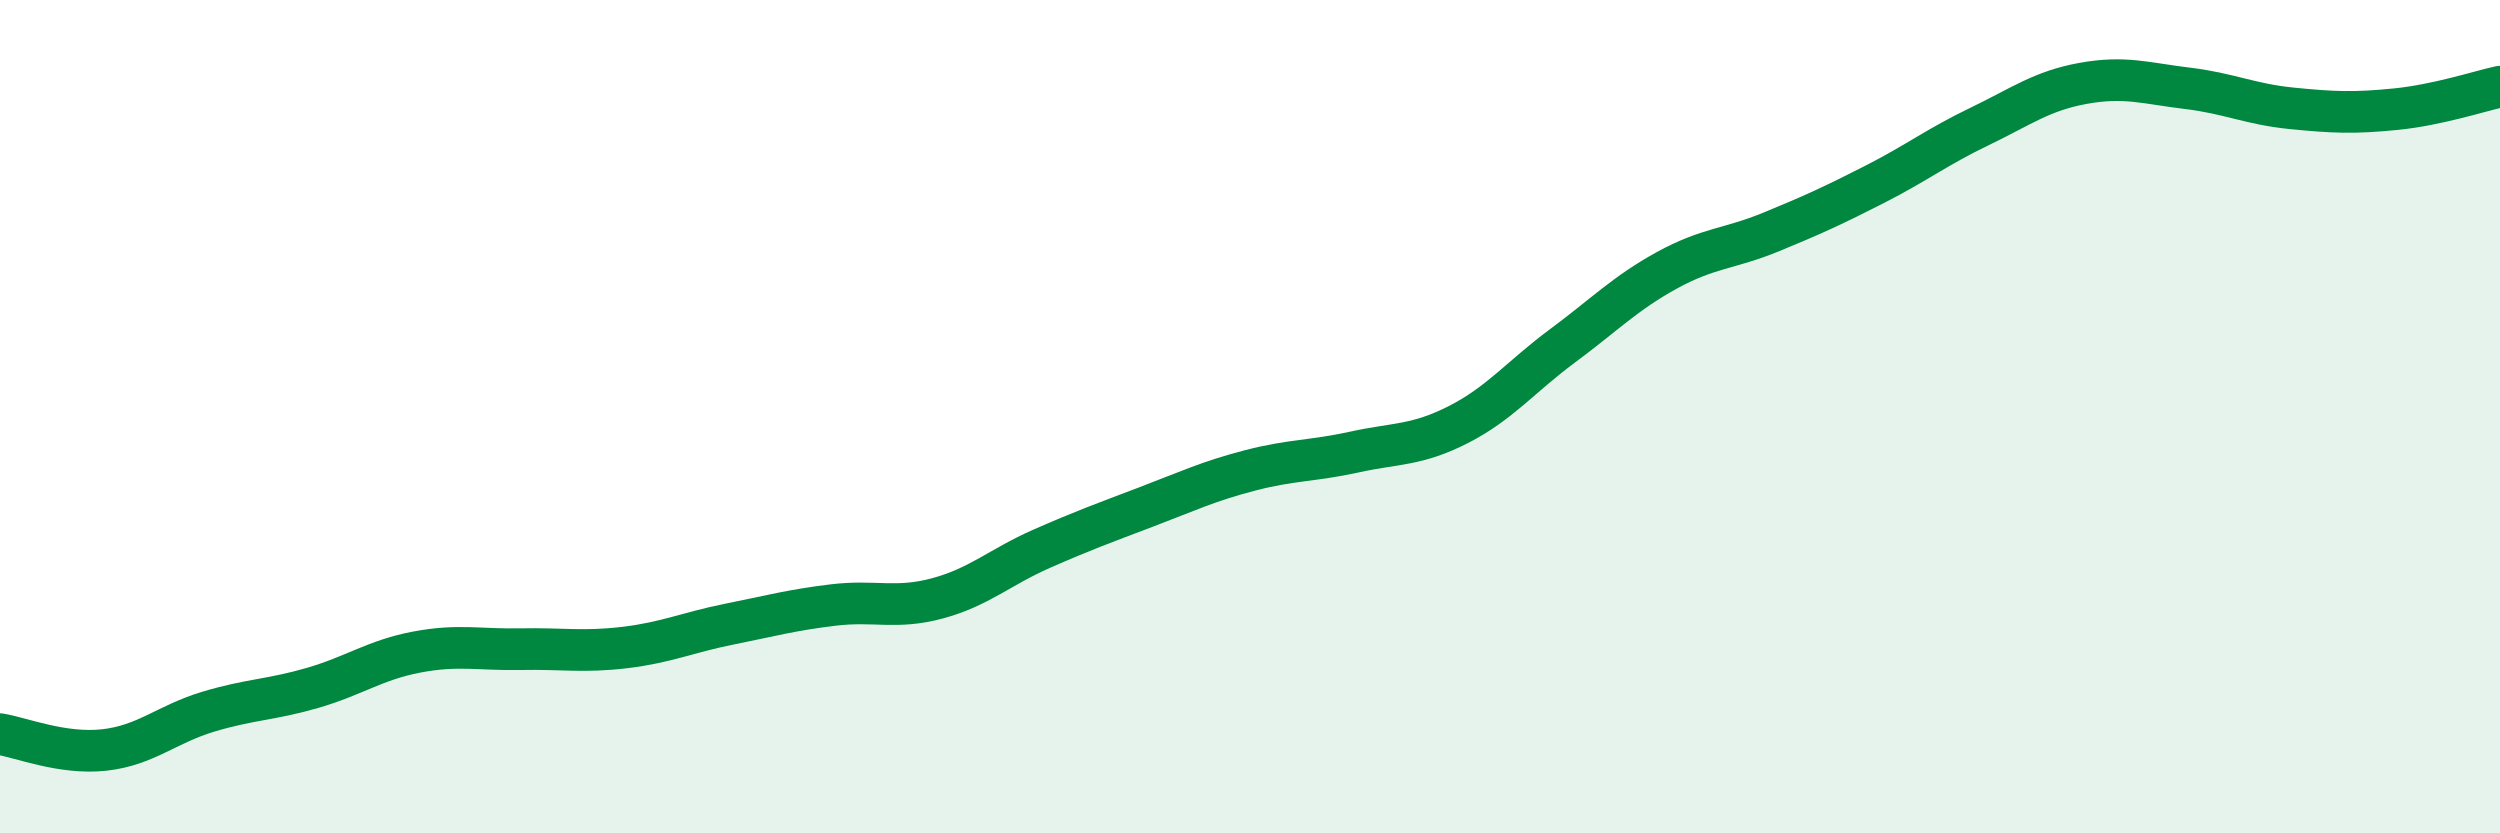
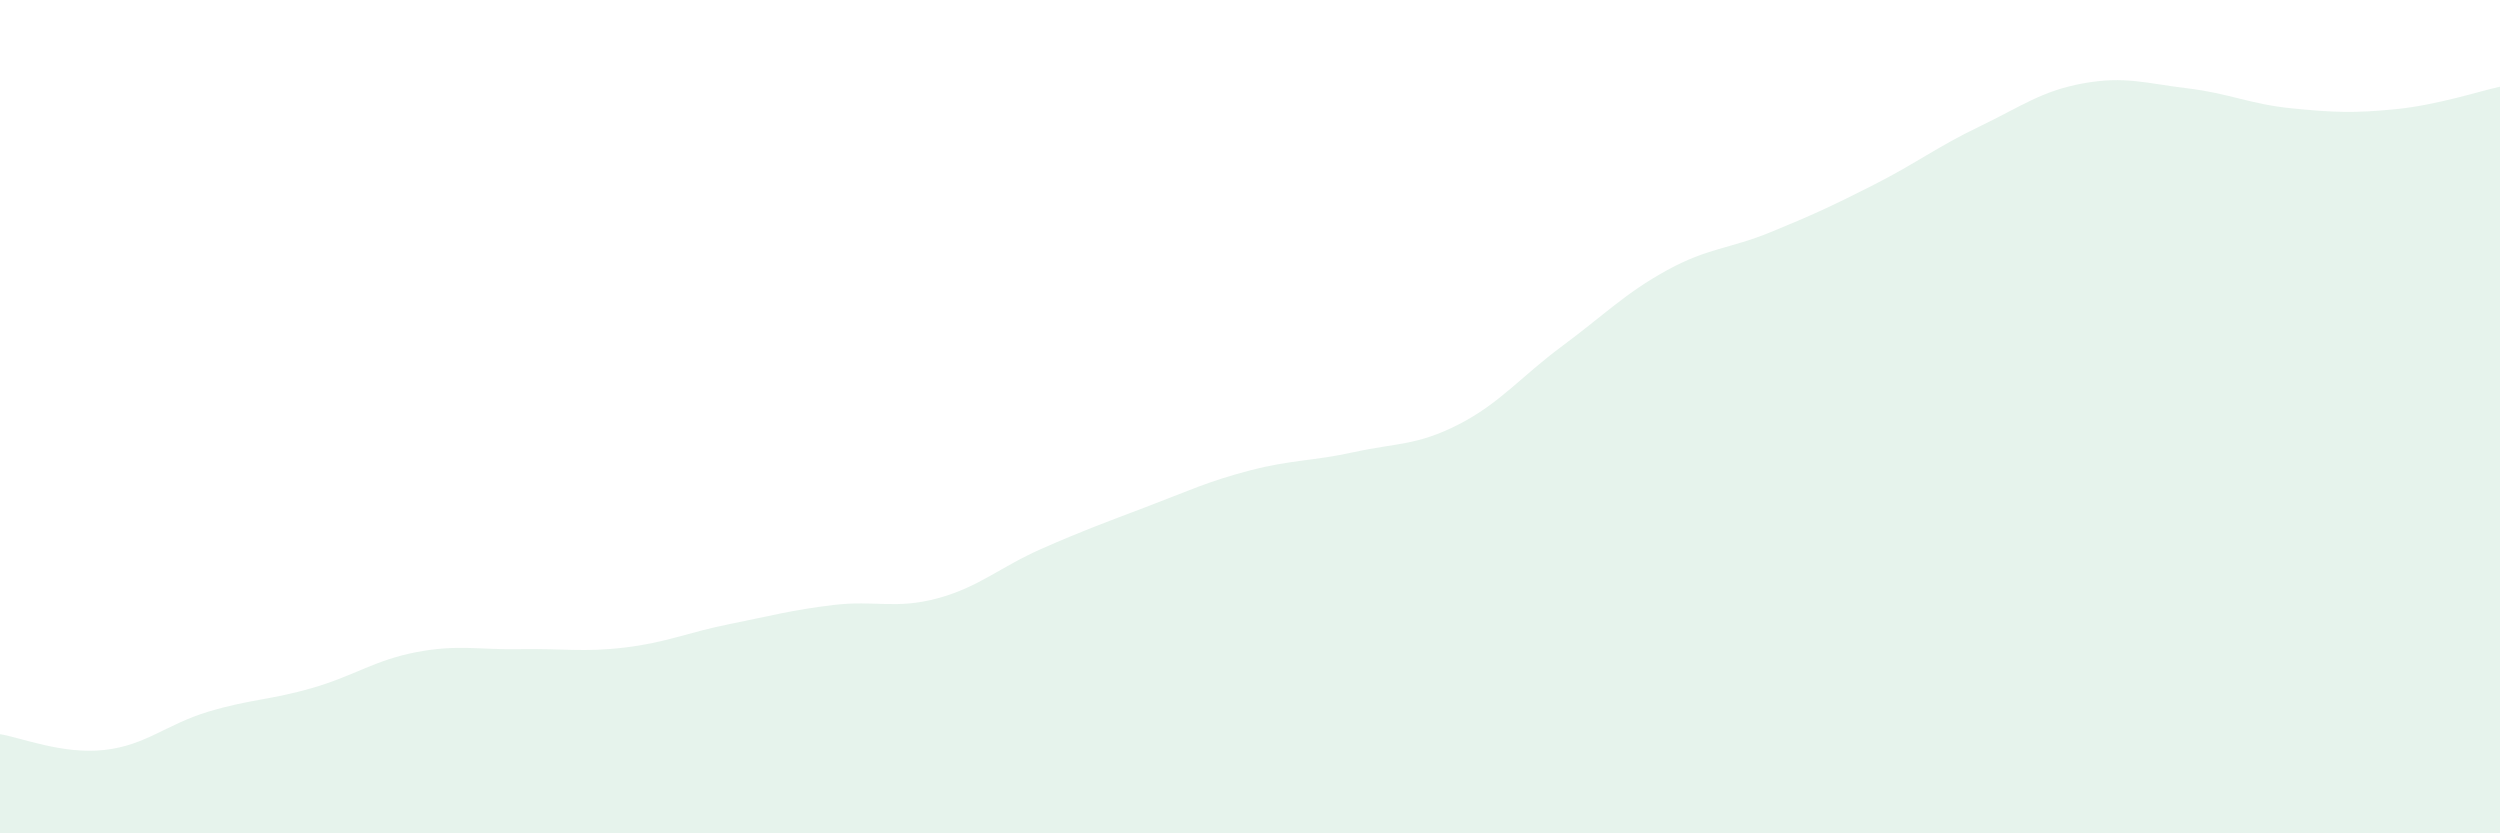
<svg xmlns="http://www.w3.org/2000/svg" width="60" height="20" viewBox="0 0 60 20">
  <path d="M 0,17.62 C 0.5,17.7 1.5,18.11 2.5,18 C 3.5,17.89 4,17.38 5,17.08 C 6,16.78 6.5,16.8 7.5,16.51 C 8.5,16.22 9,15.84 10,15.65 C 11,15.46 11.5,15.6 12.5,15.58 C 13.5,15.56 14,15.66 15,15.54 C 16,15.42 16.5,15.18 17.5,14.98 C 18.5,14.78 19,14.64 20,14.52 C 21,14.4 21.5,14.63 22.5,14.36 C 23.5,14.09 24,13.61 25,13.17 C 26,12.73 26.5,12.55 27.5,12.17 C 28.5,11.79 29,11.55 30,11.29 C 31,11.03 31.5,11.07 32.5,10.85 C 33.5,10.63 34,10.7 35,10.19 C 36,9.68 36.5,9.04 37.5,8.3 C 38.5,7.56 39,7.04 40,6.49 C 41,5.94 41.5,5.98 42.5,5.57 C 43.5,5.16 44,4.93 45,4.42 C 46,3.91 46.5,3.52 47.5,3.04 C 48.5,2.56 49,2.18 50,2 C 51,1.82 51.5,2 52.5,2.12 C 53.5,2.24 54,2.5 55,2.6 C 56,2.7 56.5,2.72 57.5,2.62 C 58.5,2.52 59.5,2.19 60,2.08L60 20L0 20Z" fill="#008740" opacity="0.1" stroke-linecap="round" stroke-linejoin="round" />
-   <path d="M 0,17.62 C 0.5,17.7 1.5,18.11 2.5,18 C 3.5,17.89 4,17.38 5,17.08 C 6,16.78 6.5,16.8 7.5,16.51 C 8.5,16.22 9,15.84 10,15.65 C 11,15.46 11.5,15.6 12.5,15.58 C 13.5,15.56 14,15.66 15,15.54 C 16,15.42 16.5,15.18 17.5,14.98 C 18.5,14.78 19,14.64 20,14.52 C 21,14.4 21.5,14.63 22.5,14.36 C 23.5,14.09 24,13.61 25,13.17 C 26,12.73 26.5,12.55 27.5,12.17 C 28.5,11.79 29,11.55 30,11.29 C 31,11.03 31.5,11.07 32.5,10.85 C 33.5,10.63 34,10.7 35,10.19 C 36,9.68 36.5,9.04 37.5,8.3 C 38.5,7.56 39,7.04 40,6.49 C 41,5.94 41.5,5.98 42.5,5.57 C 43.5,5.16 44,4.93 45,4.42 C 46,3.91 46.5,3.52 47.5,3.04 C 48.5,2.56 49,2.18 50,2 C 51,1.82 51.5,2 52.5,2.12 C 53.5,2.24 54,2.5 55,2.6 C 56,2.7 56.5,2.72 57.5,2.62 C 58.5,2.52 59.5,2.19 60,2.08" stroke="#008740" stroke-width="1" fill="none" stroke-linecap="round" stroke-linejoin="round" />
</svg>